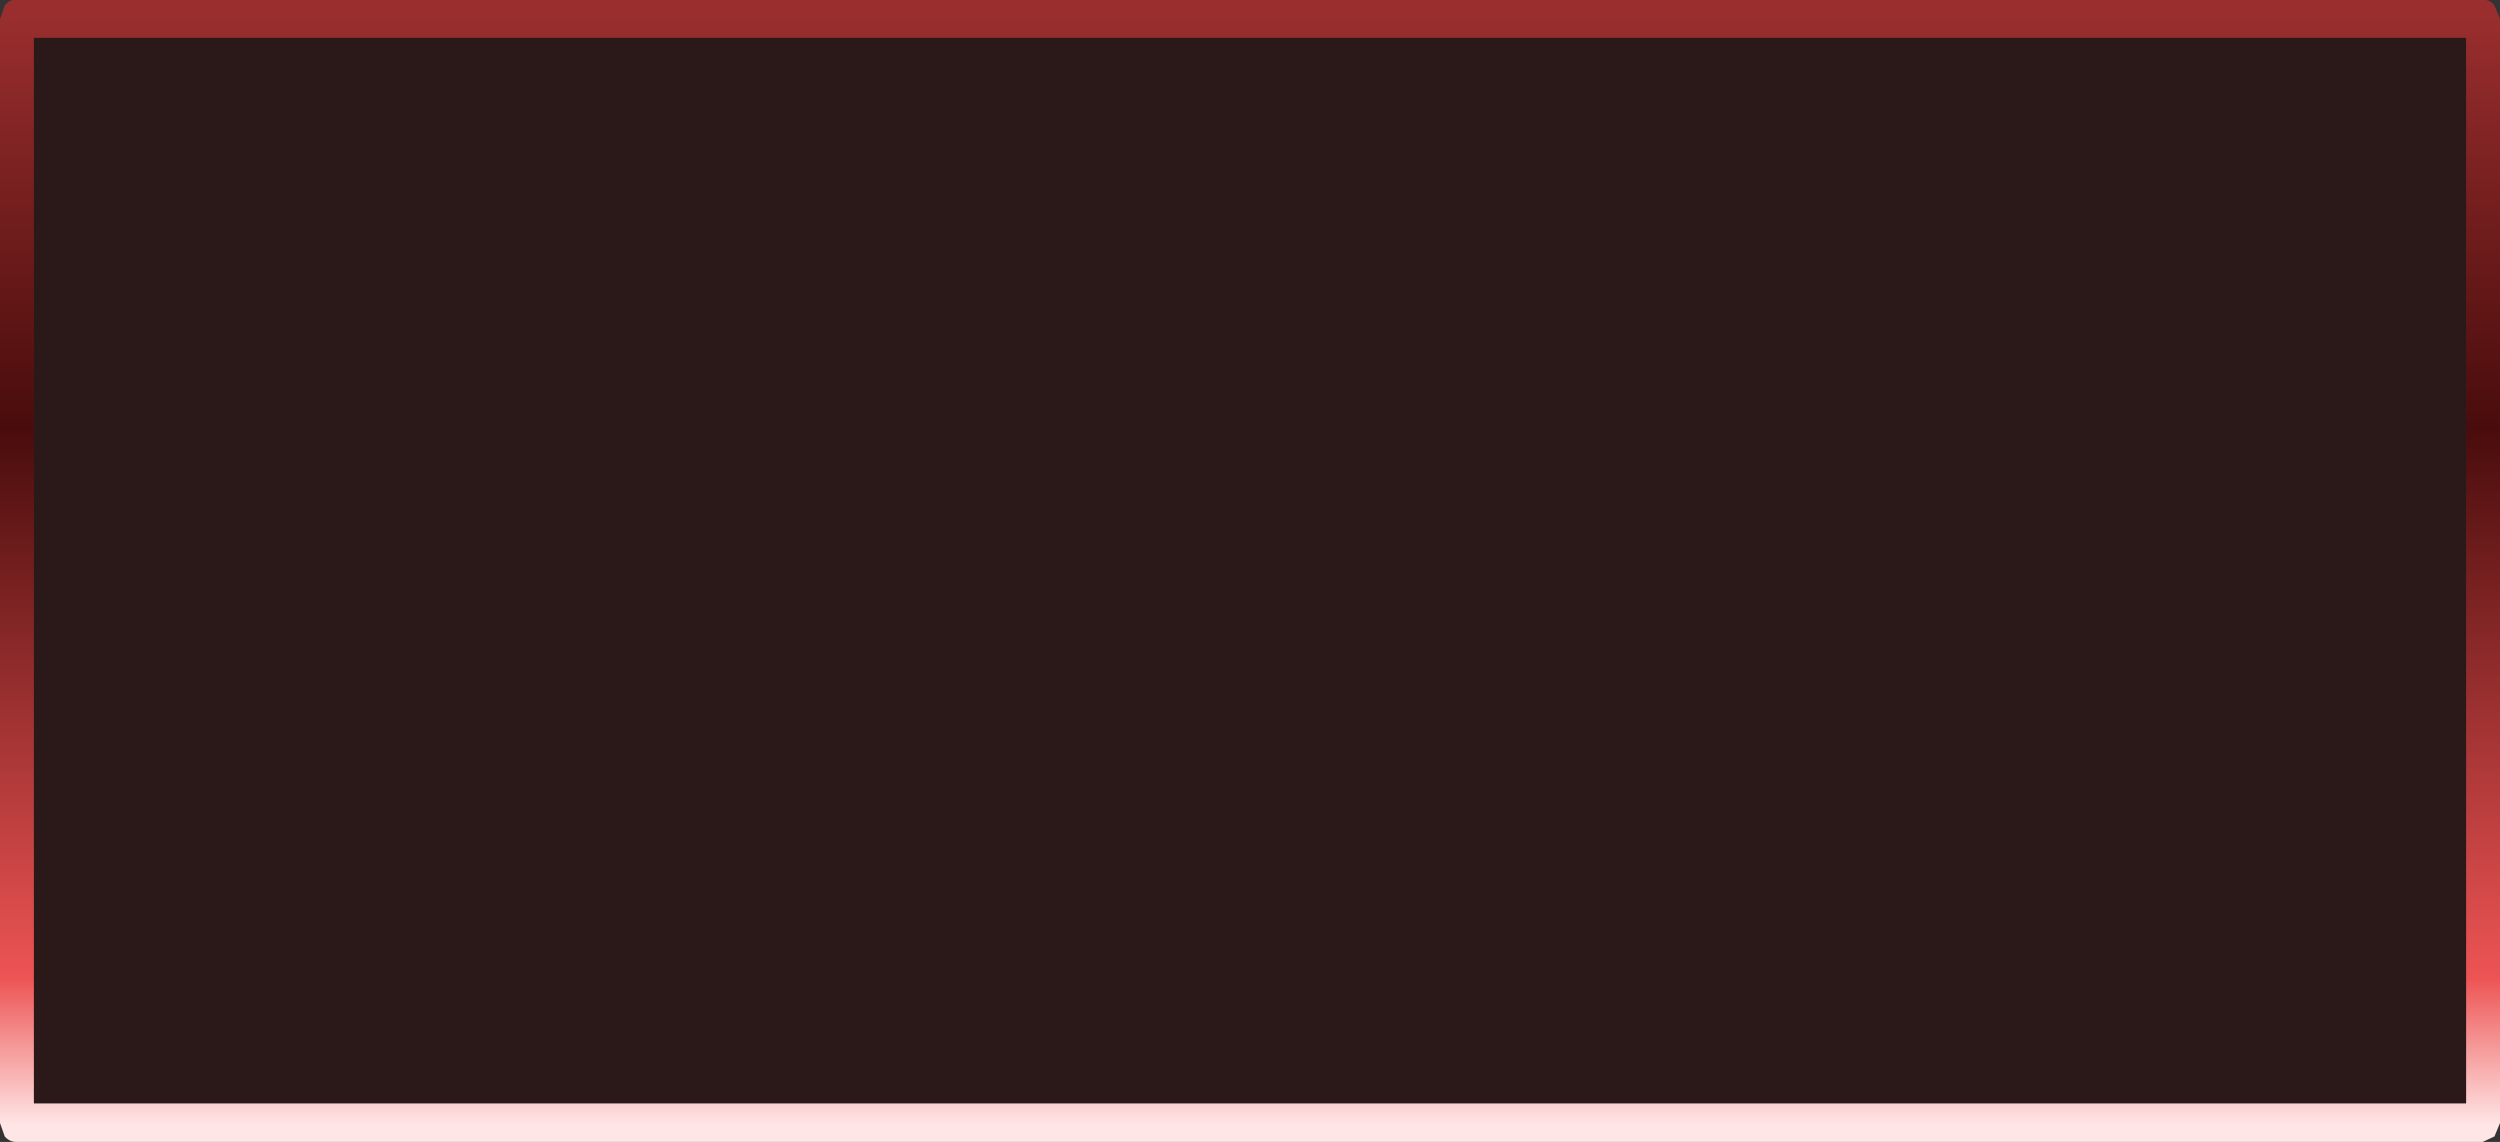
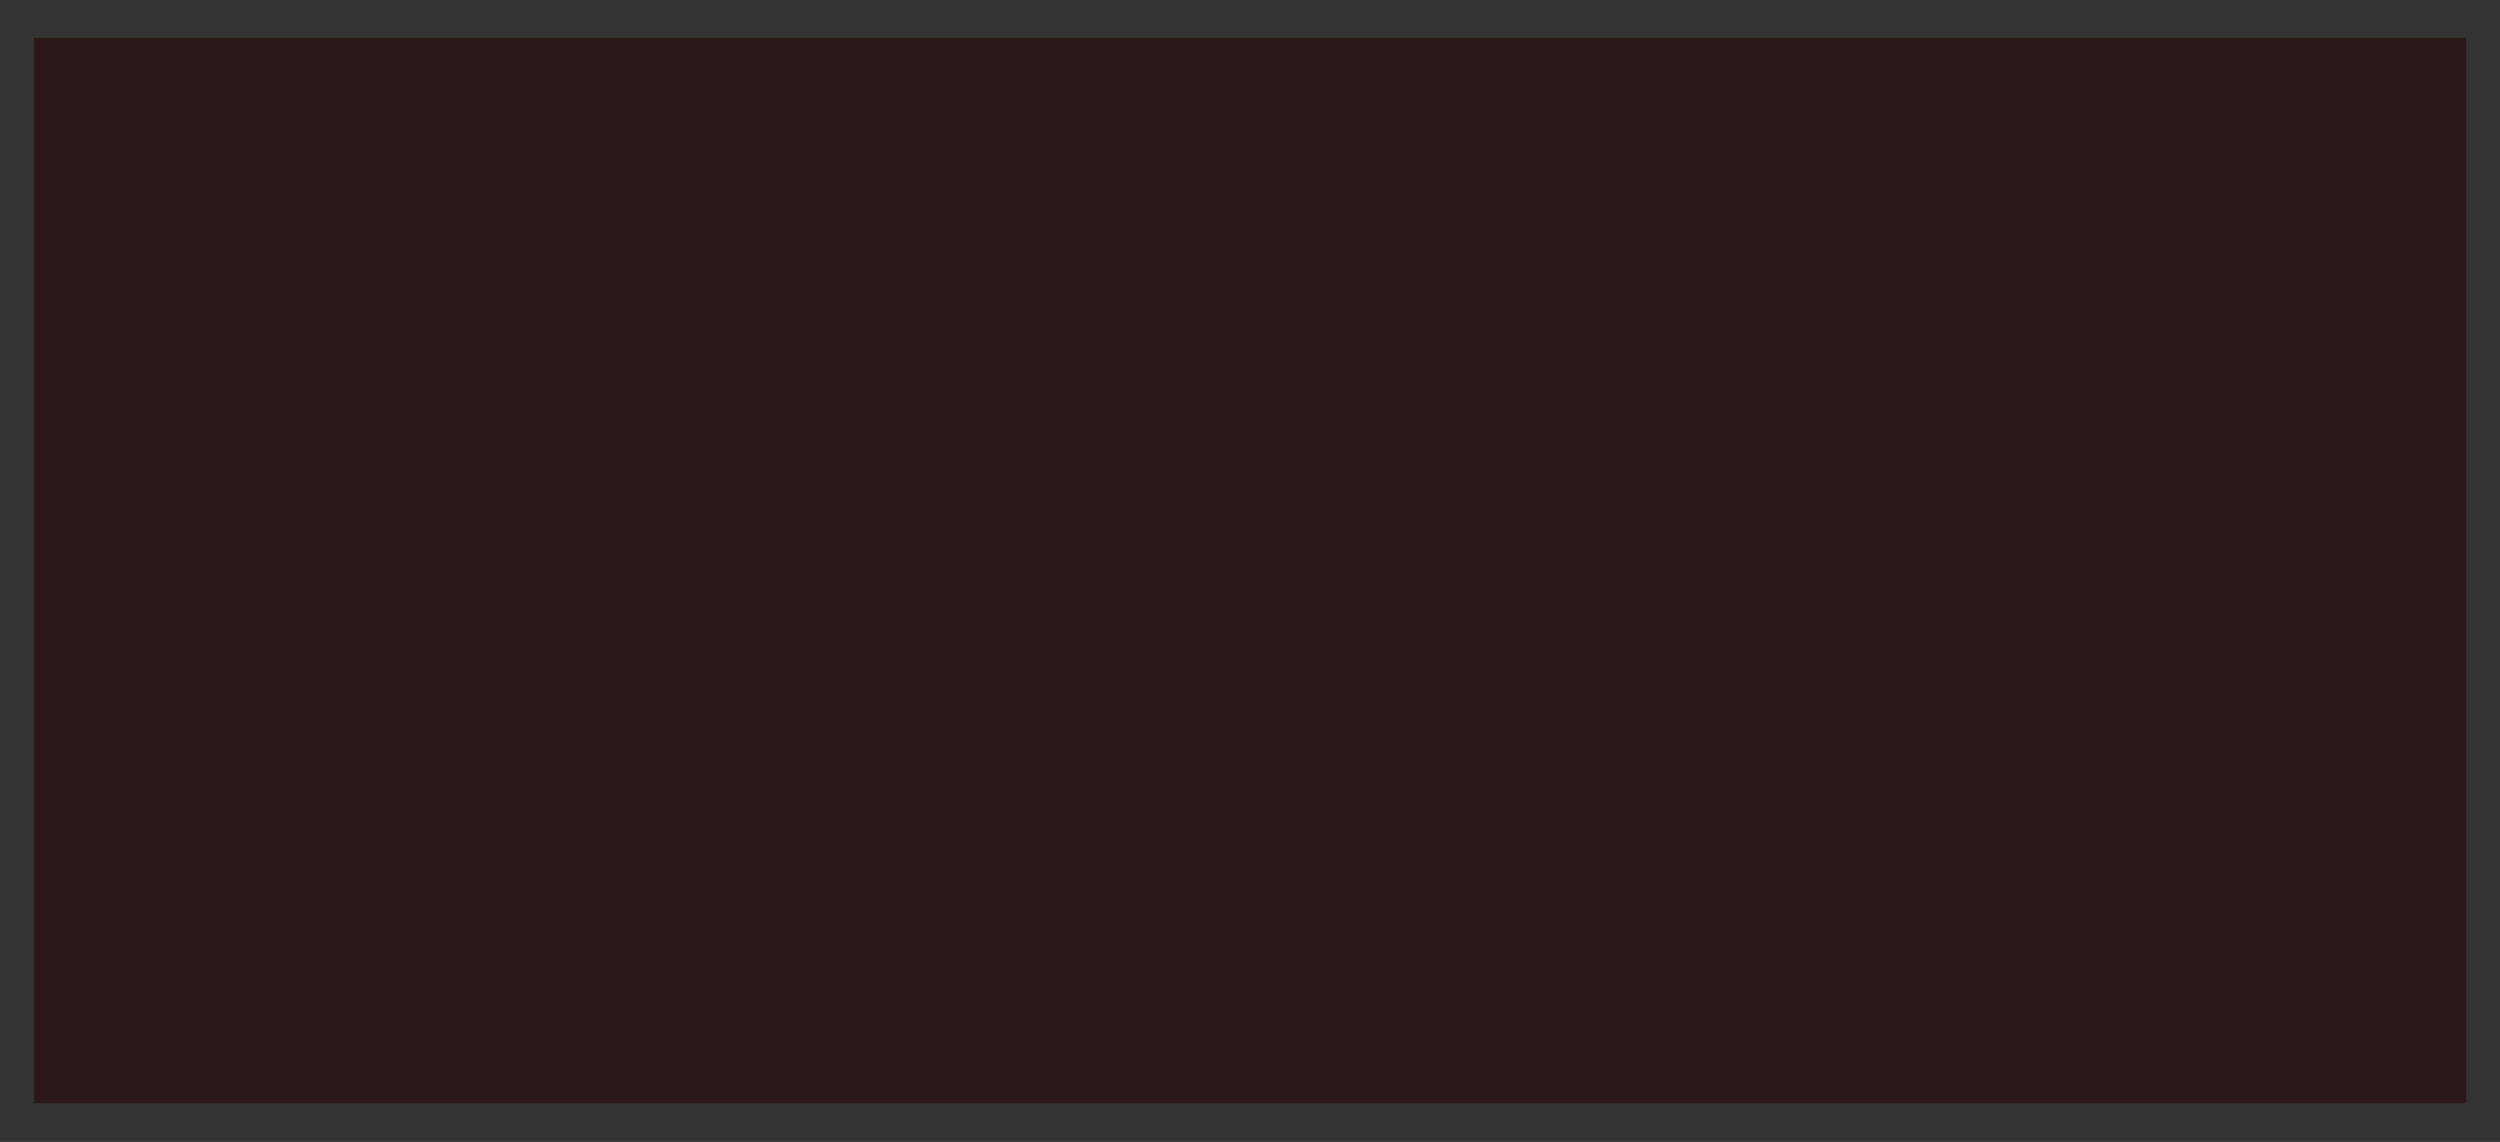
<svg xmlns="http://www.w3.org/2000/svg" height="72.4px" width="158.5px">
  <rect width="100%" height="100%" fill="#333333" stroke="none" />
  <g transform="matrix(1.0, 0.0, 0.0, 1.0, 6.05, -3.8)">
-     <path d="M151.35 3.8 Q151.8 3.75 152.1 4.15 L152.45 5.0 152.45 75.0 152.1 75.85 151.35 76.2 -5.0 76.2 Q-5.45 76.2 -5.75 75.85 L-6.05 75.0 -6.05 5.0 -5.75 4.15 Q-5.45 3.75 -5.0 3.8 L151.35 3.8 M150.3 73.75 L150.3 6.2 -3.9 6.2 -3.9 73.75 150.3 73.75" fill="url(#gradient0)" fill-rule="evenodd" stroke="none" />
    <path d="M150.3 73.75 L-3.9 73.75 -3.9 6.2 150.3 6.2 150.3 73.75" fill="#240000" fill-opacity="0.502" fill-rule="evenodd" stroke="none" />
  </g>
  <defs>
    <linearGradient gradientTransform="matrix(0.0, 0.043, -0.097, 0.0, 73.15, 39.95)" gradientUnits="userSpaceOnUse" id="gradient0" spreadMethod="pad" x1="-819.2" x2="819.2">
      <stop offset="0.0" stop-color="#9a2e2e" />
      <stop offset="0.373" stop-color="#490c0c" />
      <stop offset="0.867" stop-color="#ed5454" />
      <stop offset="1.0" stop-color="#ffe6e6" />
    </linearGradient>
  </defs>
</svg>